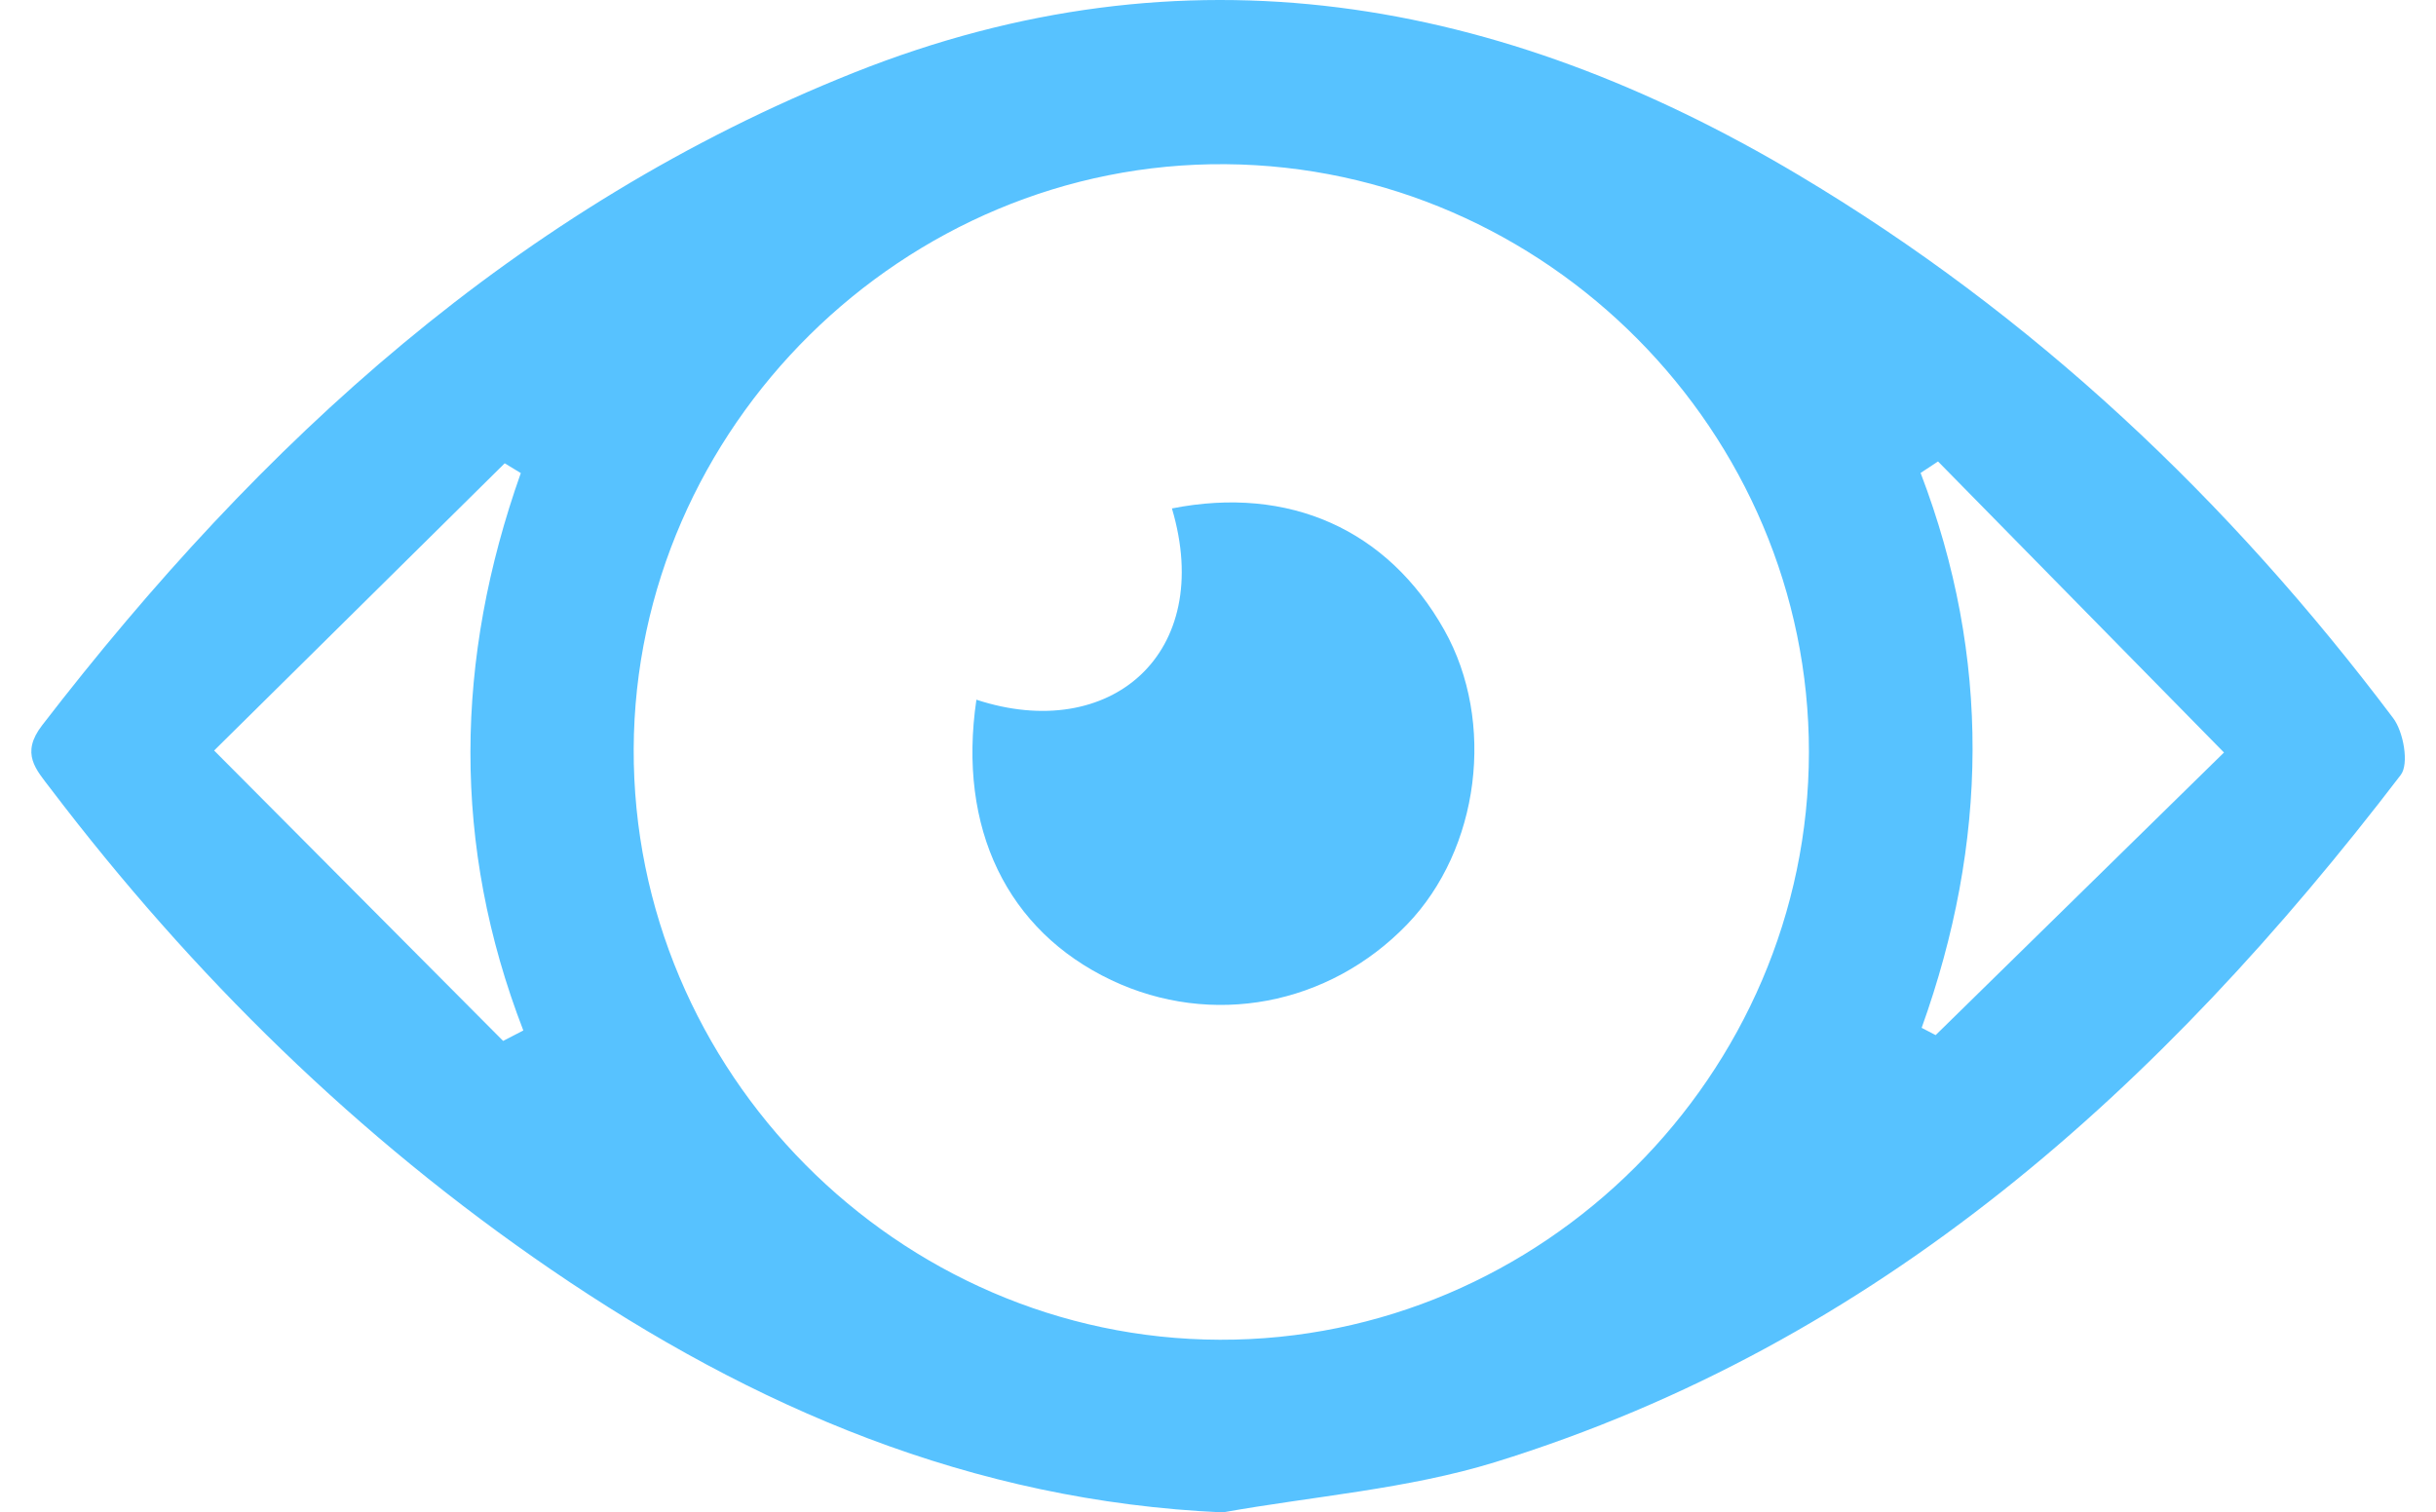
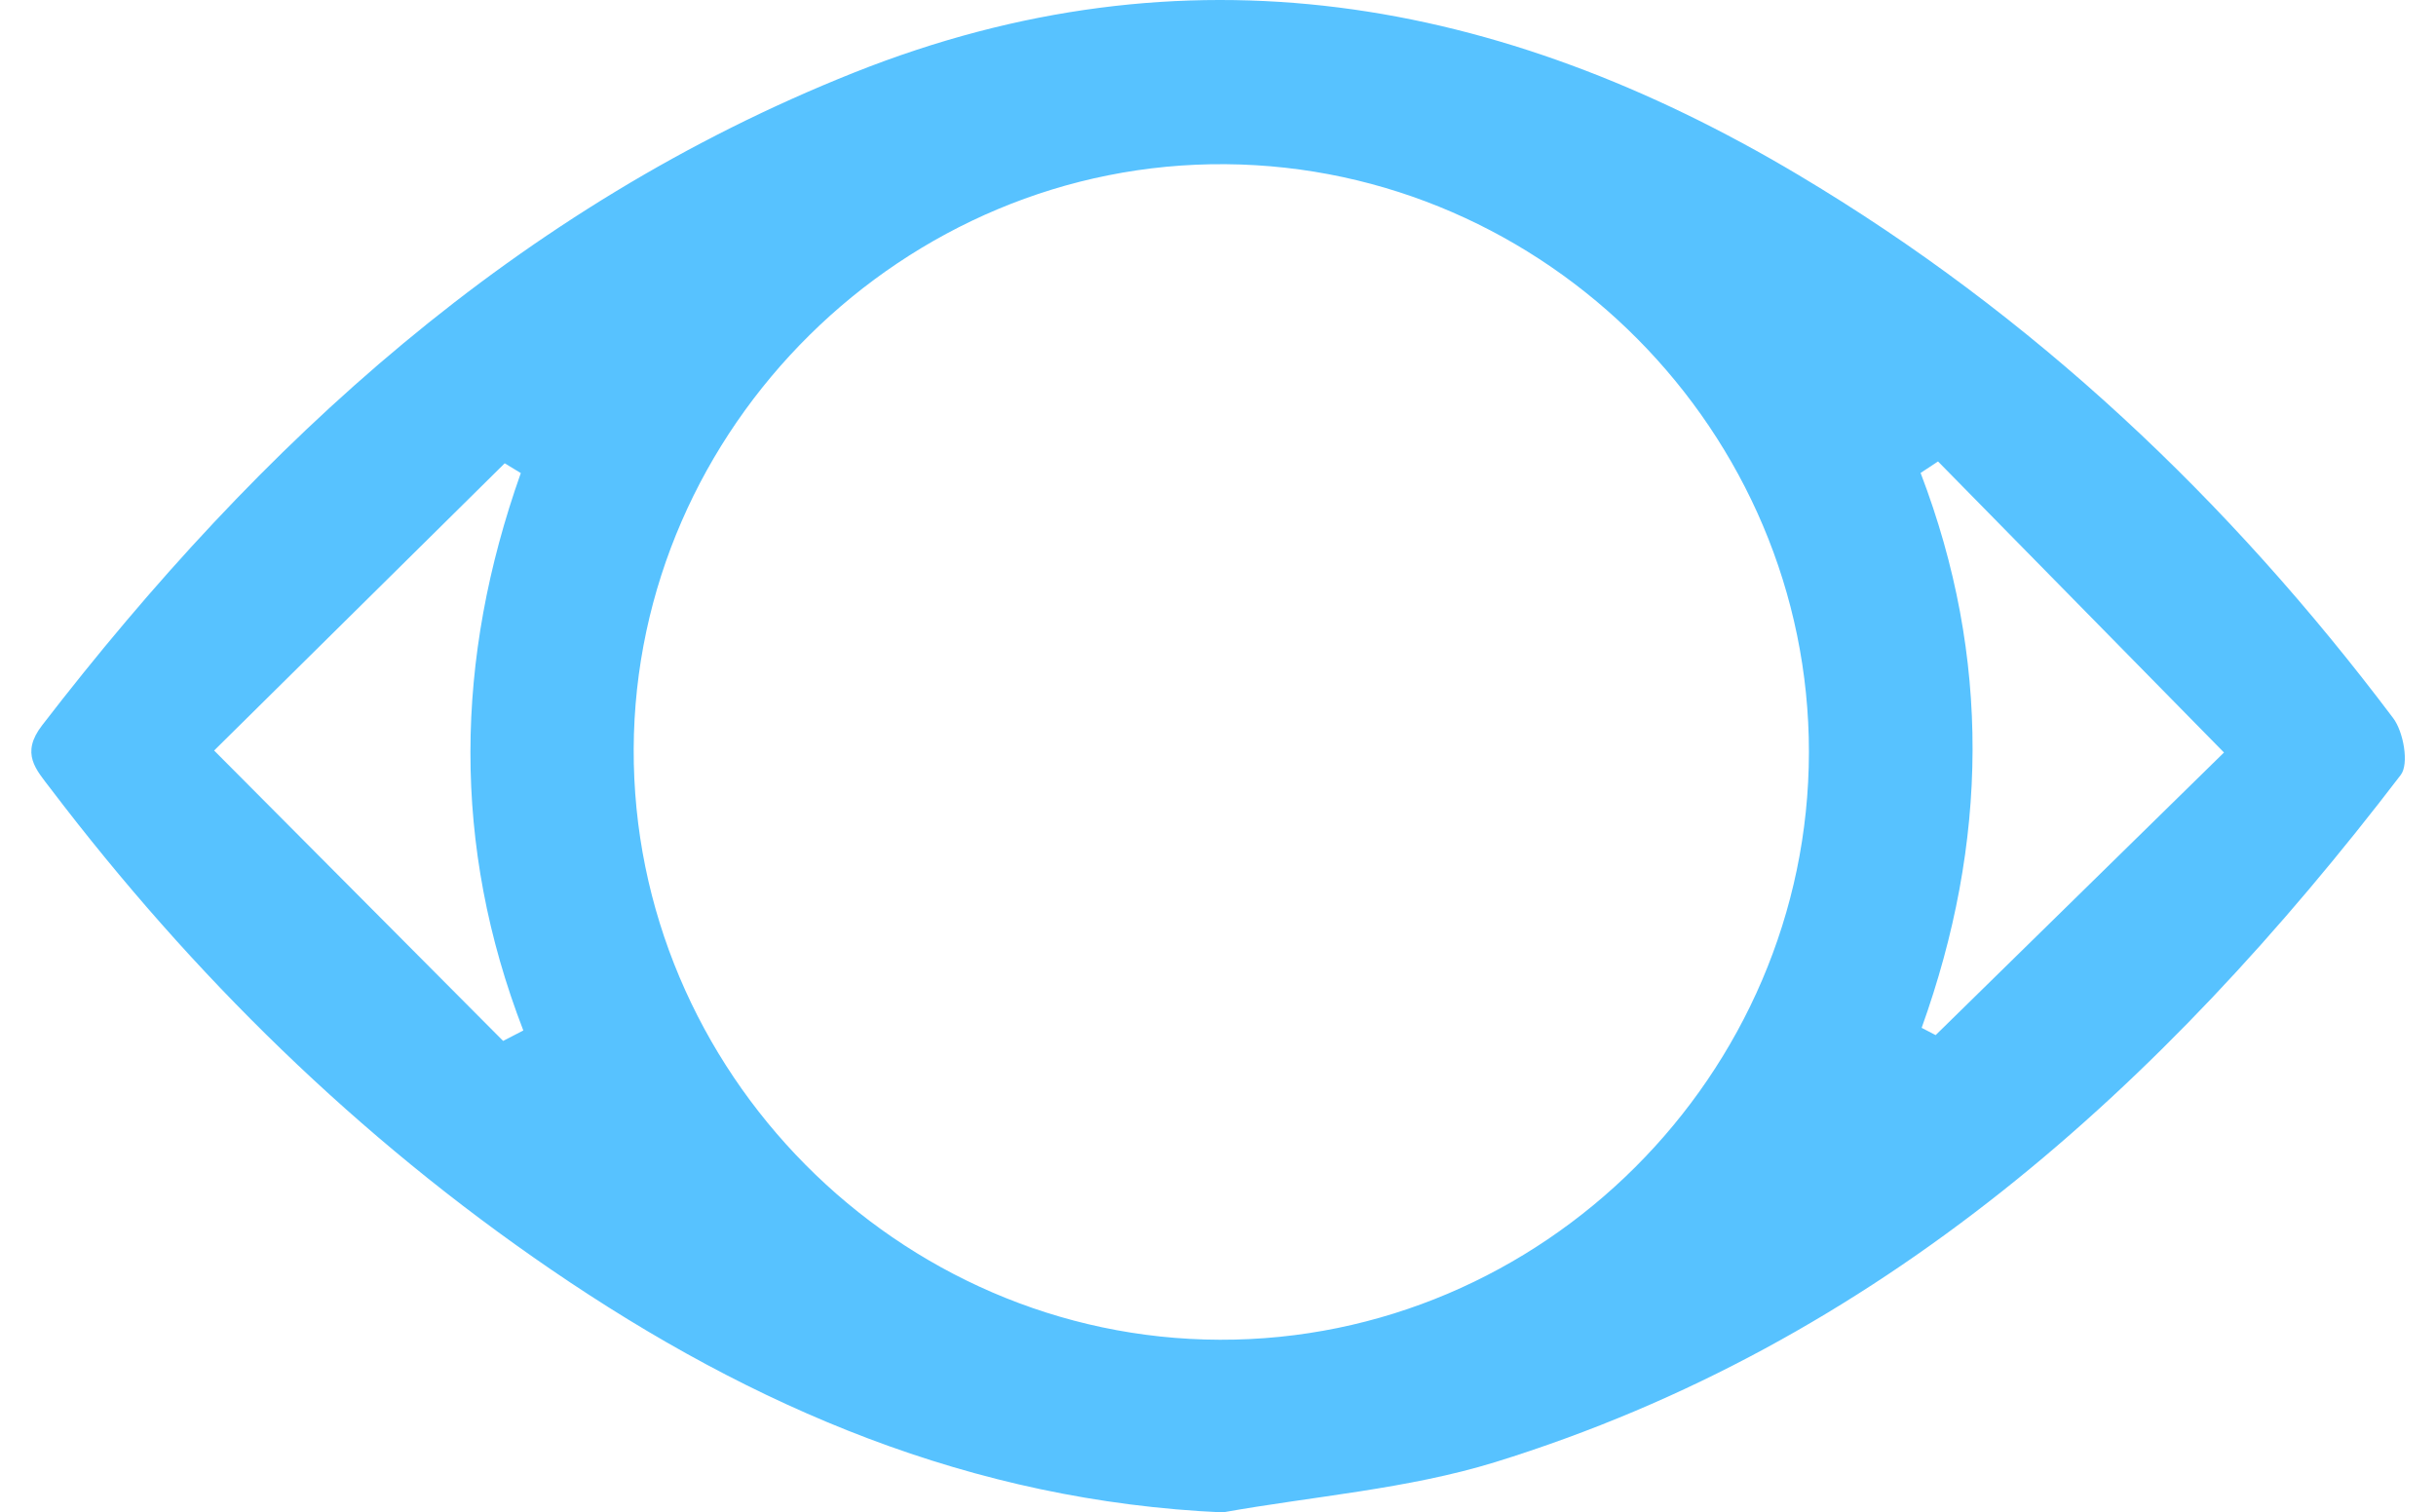
<svg xmlns="http://www.w3.org/2000/svg" version="1.1" id="Capa_1" x="0px" y="0px" viewBox="114.74 339.71 184.52 114.58" style="enable-background:new 114.74 339.71 184.52 114.58;" xml:space="preserve">
  <style type="text/css">
	.st0{fill:#57C2FF;}
</style>
  <g>
    <path class="st0" d="M207.36,454.29c-19.04-0.85-35.58-7.94-50.85-18.38c-14.65-10.01-27.19-22.31-37.93-36.44   c-1.12-1.47-2.3-2.67-0.65-4.81c16.53-21.45,35.99-39.28,61.5-49.45c25.11-10,48.88-5.74,71.51,7.74   c17.83,10.62,32.63,24.63,45.08,41.17c0.78,1.04,1.21,3.46,0.57,4.3c-18.08,23.65-39.51,43.06-68.62,52.07   C221.33,452.53,214.24,453.06,207.36,454.29z M162.74,396.45c-0.09,24.42,20.01,44.69,44.4,44.76   c24.41,0.07,44.6-20.08,44.62-44.51c0.02-24.26-19.89-44.35-44.17-44.55C183.23,351.94,162.84,372.09,162.74,396.45z M260.3,417.58   c0.35,0.18,0.71,0.37,1.06,0.55c7.09-6.95,14.18-13.9,21.84-21.41c-7.74-7.88-14.7-14.97-21.66-22.05   c-0.44,0.29-0.88,0.58-1.32,0.87C265.58,389.55,265.33,403.57,260.3,417.58z M152.85,418.57c0.51-0.26,1.02-0.52,1.53-0.79   c-5.43-14.05-5.19-28.13-0.19-42.23c-0.4-0.25-0.81-0.49-1.22-0.74c-7.07,6.99-14.13,13.97-22.01,21.76   C138.85,404.49,145.85,411.53,152.85,418.57z" />
-     <path class="st0" d="M188.7,392.72c10.13,3.33,18.08-3.48,14.81-14.49c8.86-1.75,16.35,1.59,20.63,9.21   c3.91,6.95,2.68,16.61-2.82,22.31c-5.94,6.15-14.81,7.82-22.41,4.21C191.04,410.22,187.26,402.48,188.7,392.72z" />
  </g>
</svg>